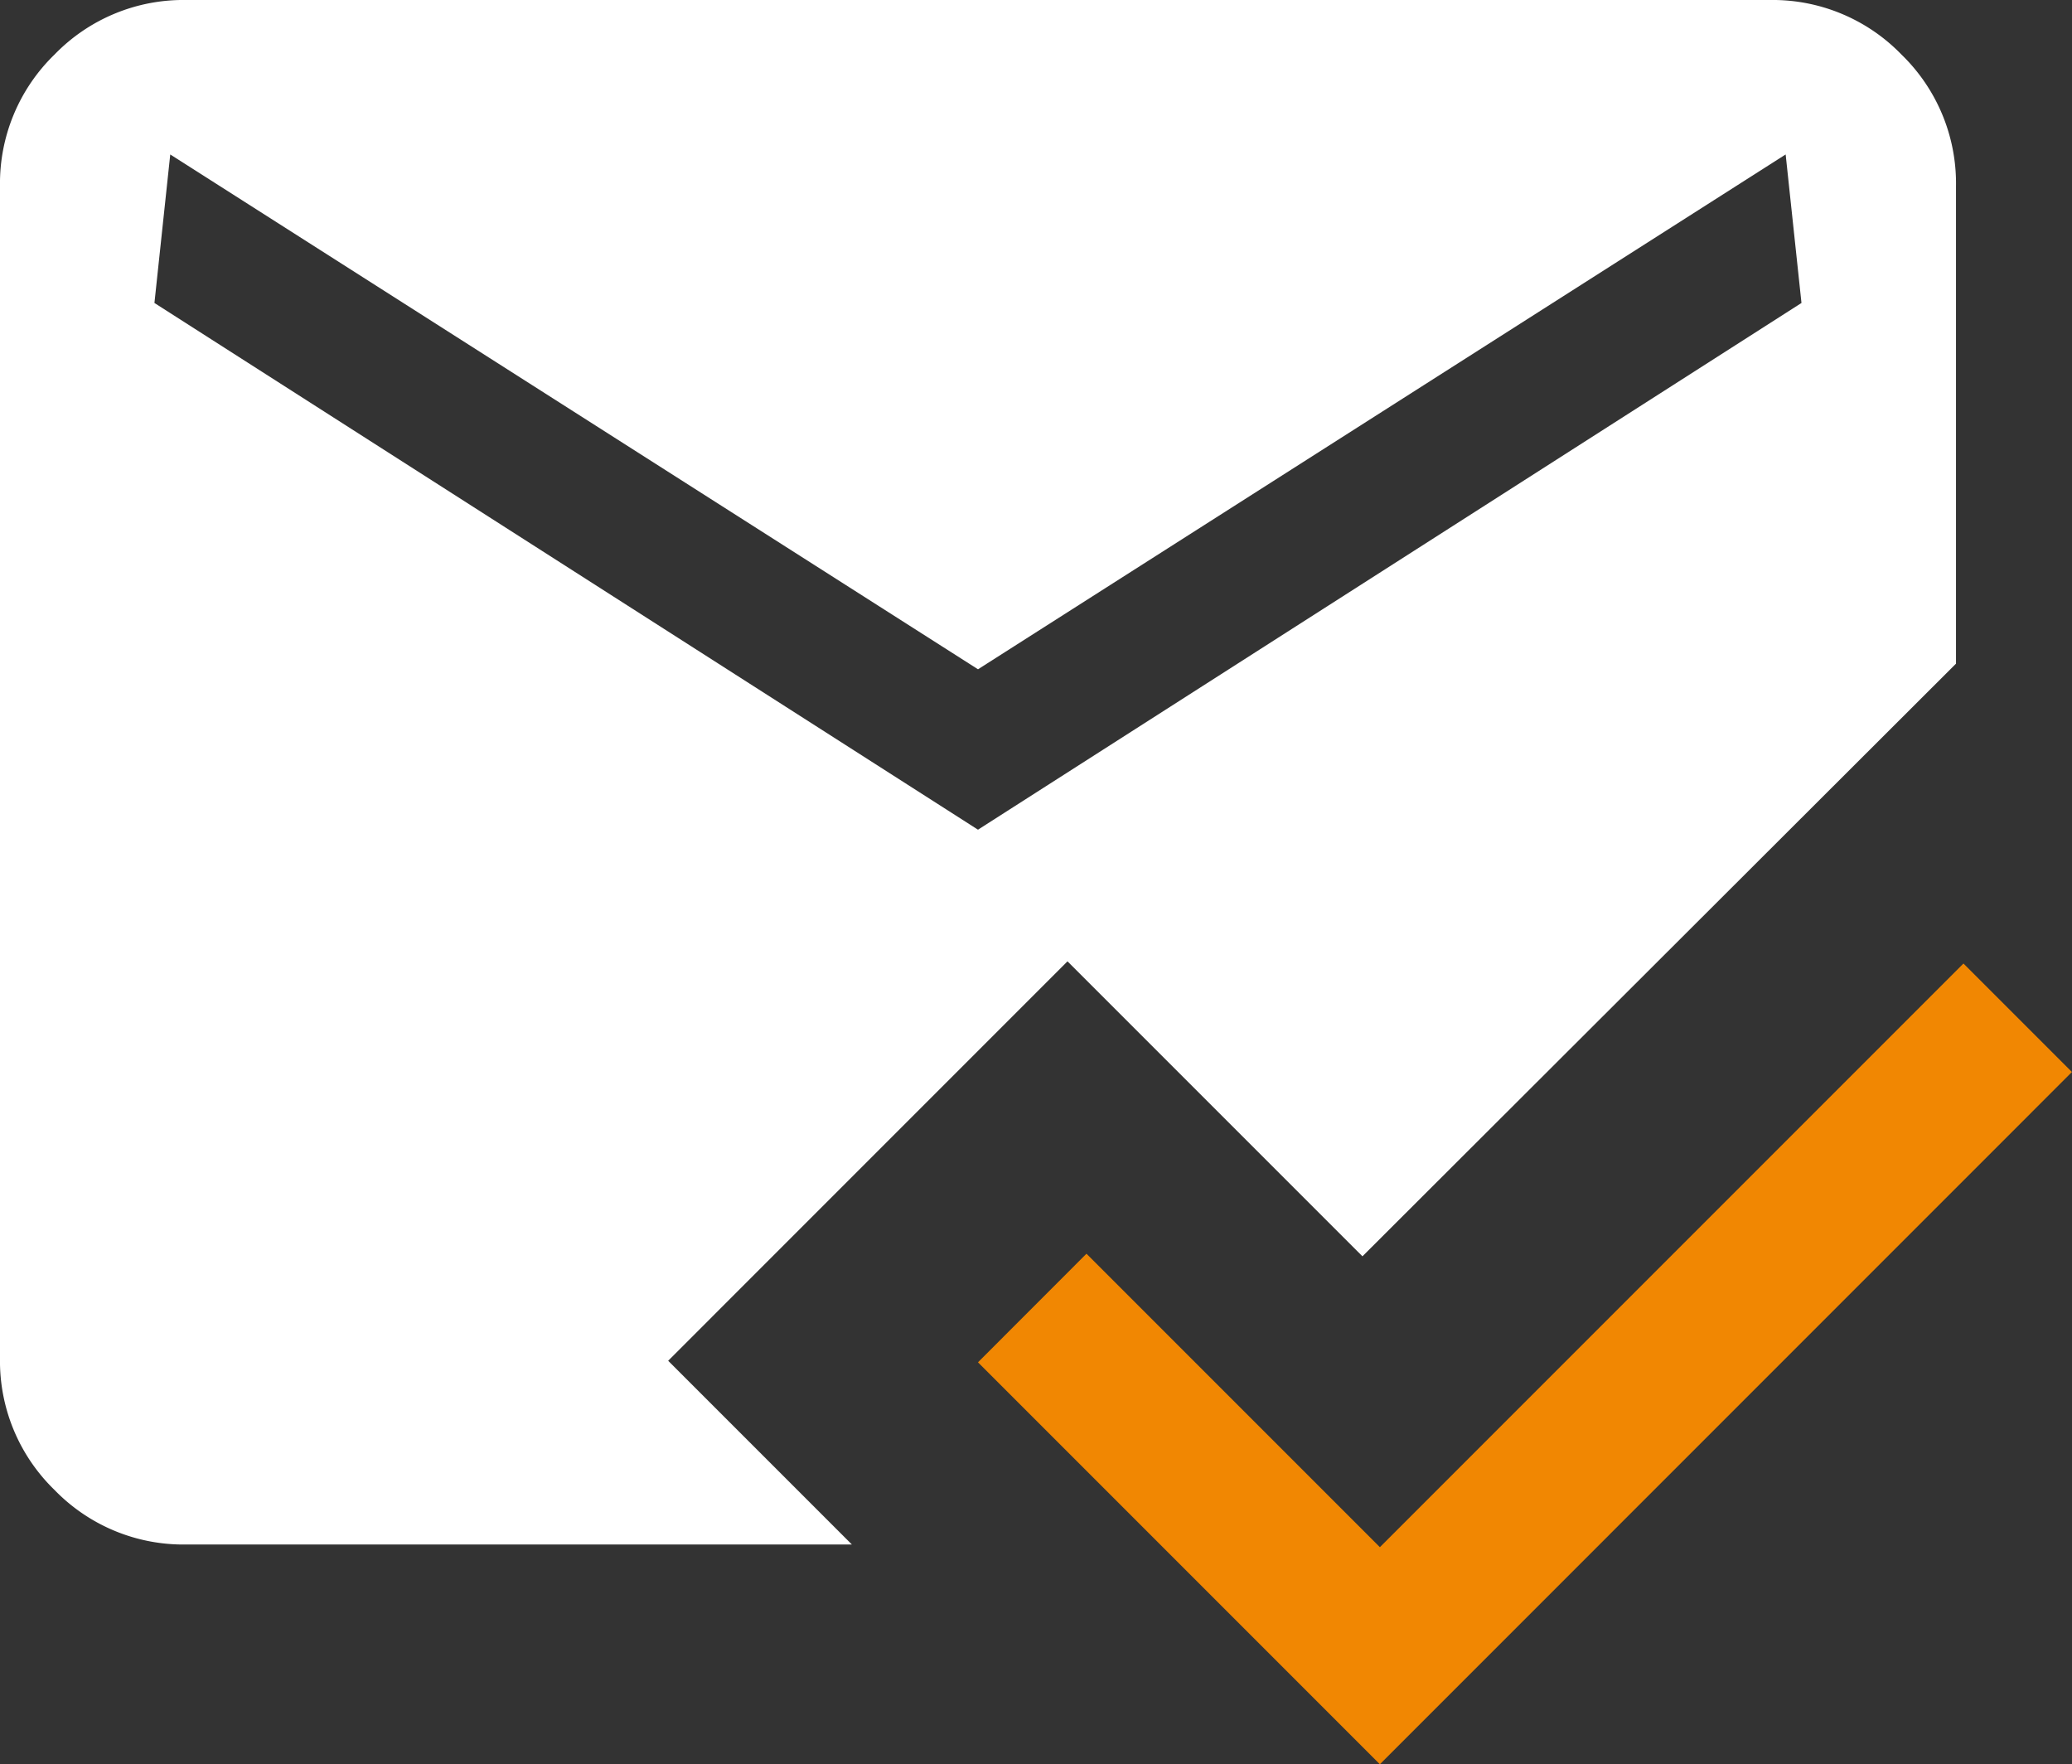
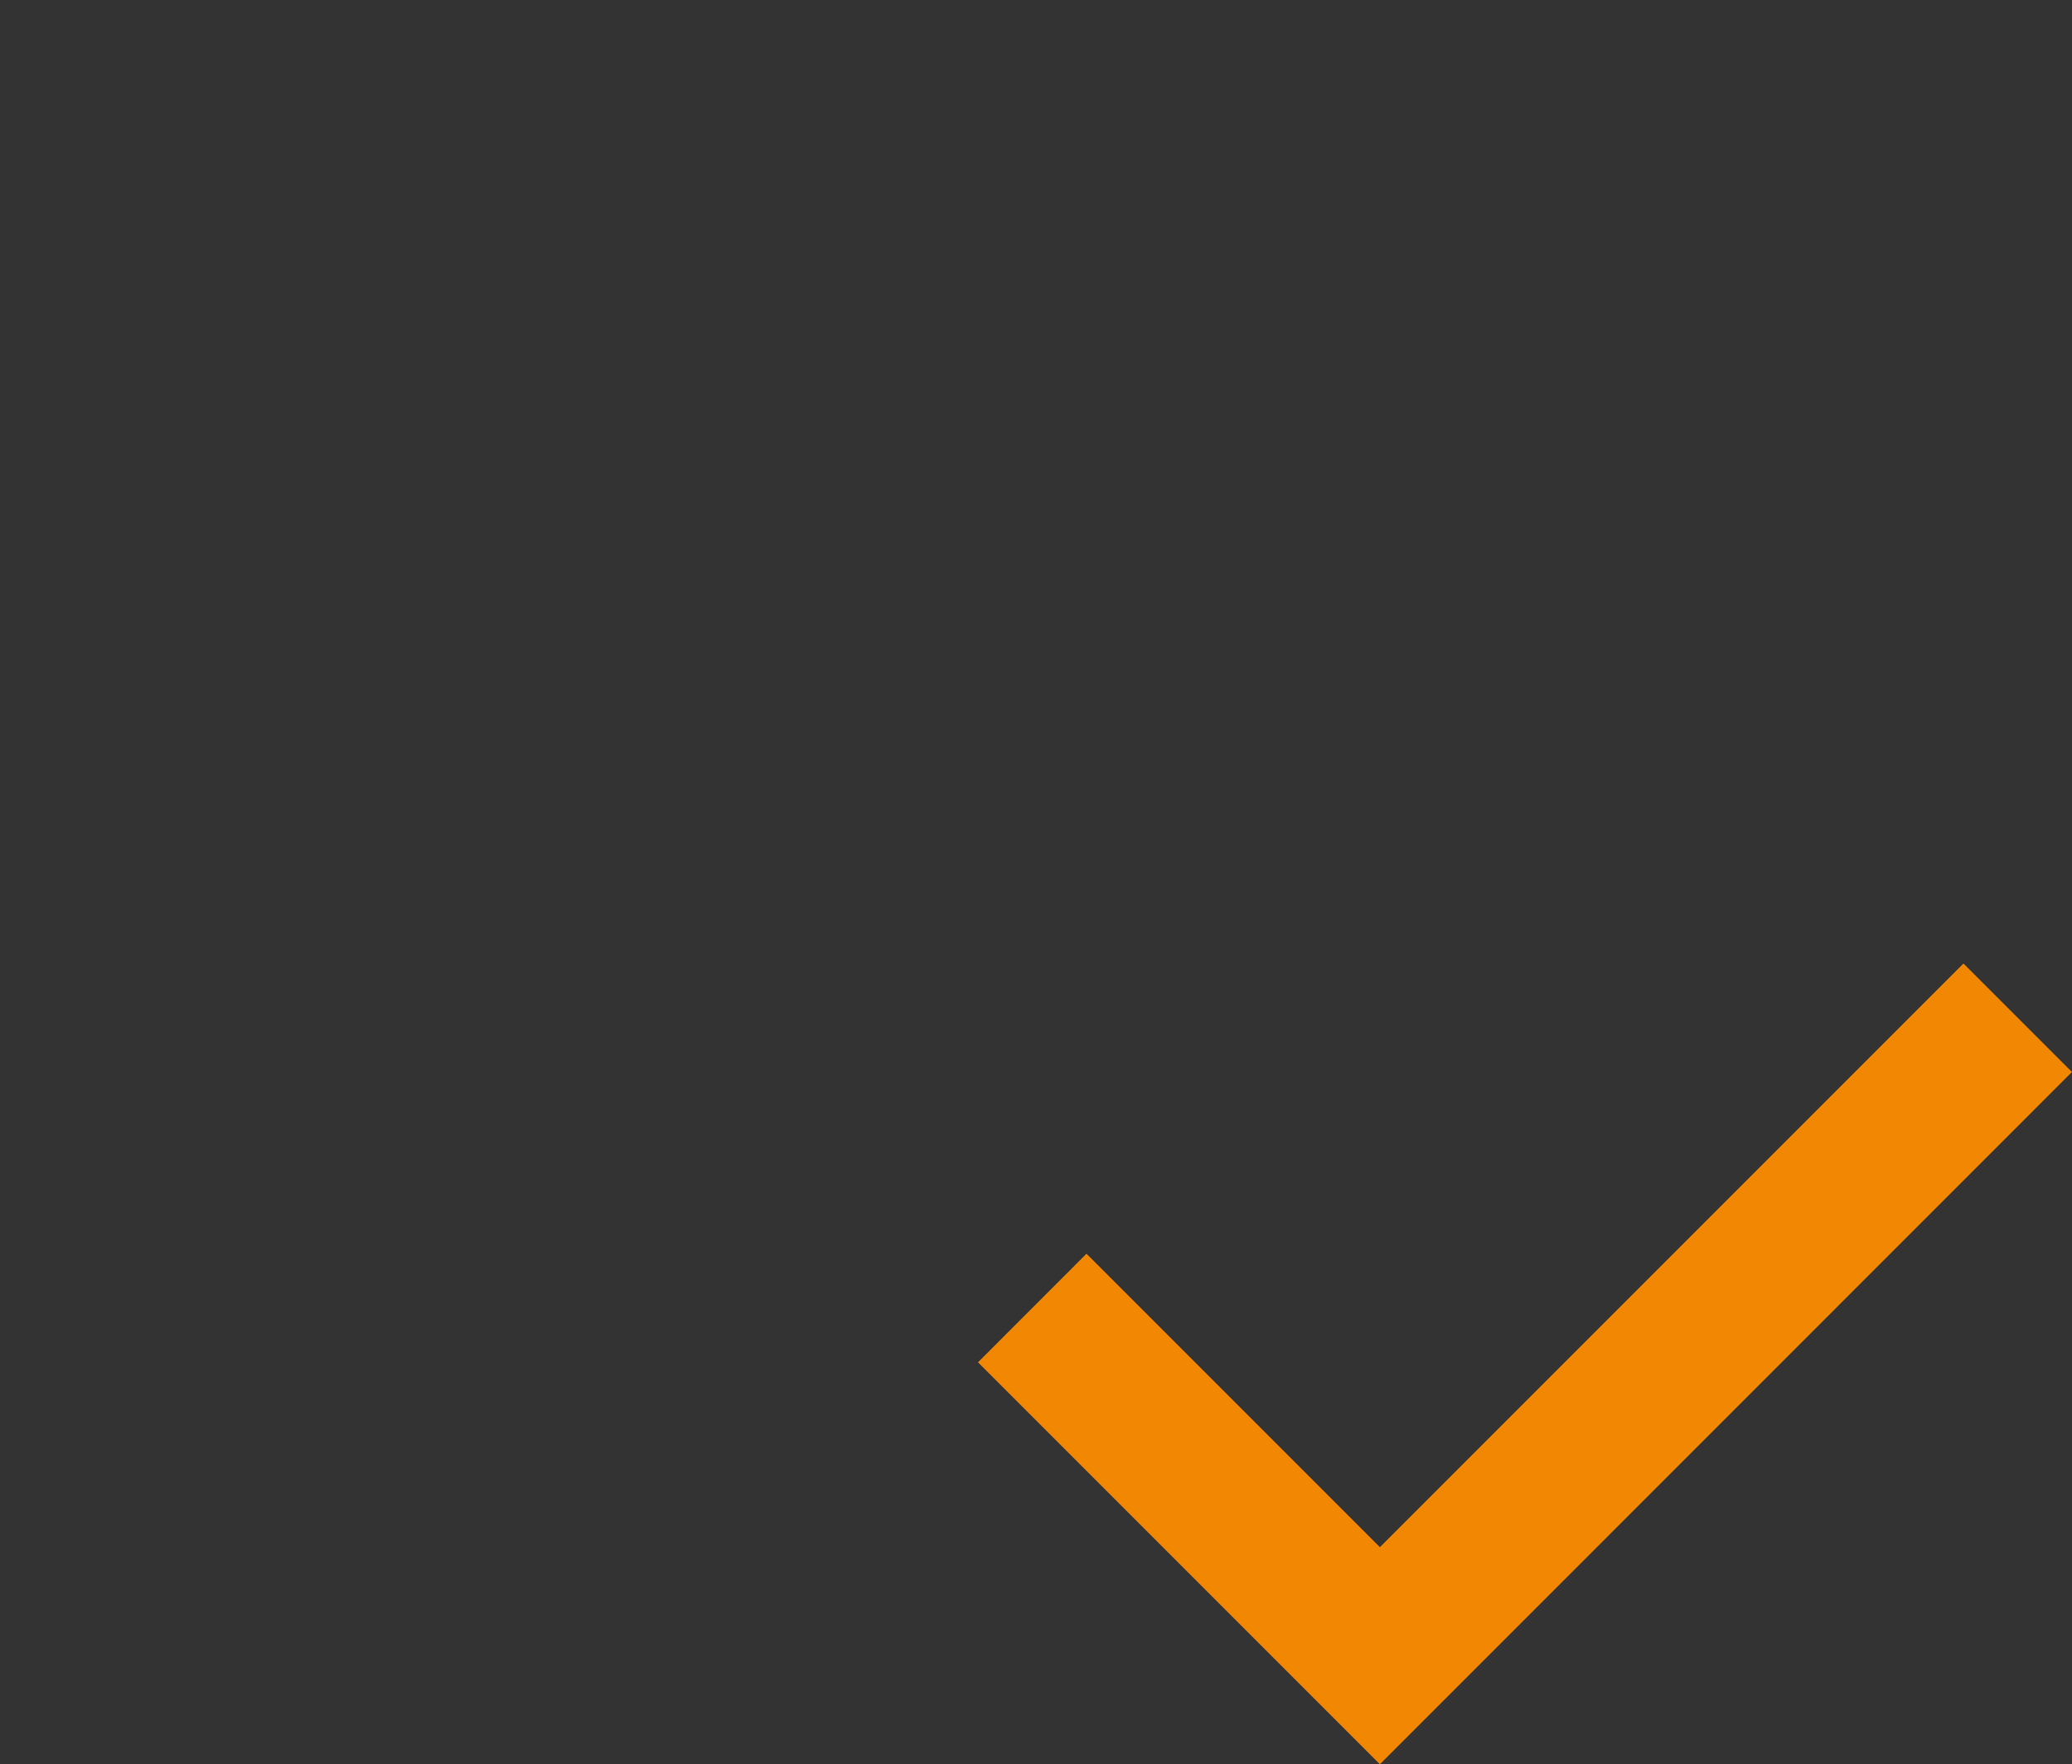
<svg xmlns="http://www.w3.org/2000/svg" width="95.864" height="81.612" viewBox="0 0 95.864 81.612">
  <rect x="0" y="0" width="95.864" height="81.612" fill="#333333" stroke="none" />
  <g transform="translate(0)">
    <path d="M143.059-718.383l-18.594-18.594L129.484-742l13.575,13.575,27-27,5.019,5.019Z" transform="translate(-79.217 799.995)" fill="#f18702" />
-     <path d="M108.61-708.554a8.3,8.3,0,0,1-6.087-2.523A8.3,8.3,0,0,1,100-717.165V-771.39a8.3,8.3,0,0,1,2.523-6.087A8.3,8.3,0,0,1,108.61-780h73.277a8.3,8.3,0,0,1,6.087,2.523,8.3,8.3,0,0,1,2.523,6.087V-749.3l-27.461,27.415L149.389-735.53l-18.475,18.476,8.5,8.5Zm36.638-33.066,38.1-24.365-.732-6.87L145.249-749.04l-37.372-23.815-.732,6.87Z" transform="translate(-100 780)" fill="#fff" />
  </g>
</svg>